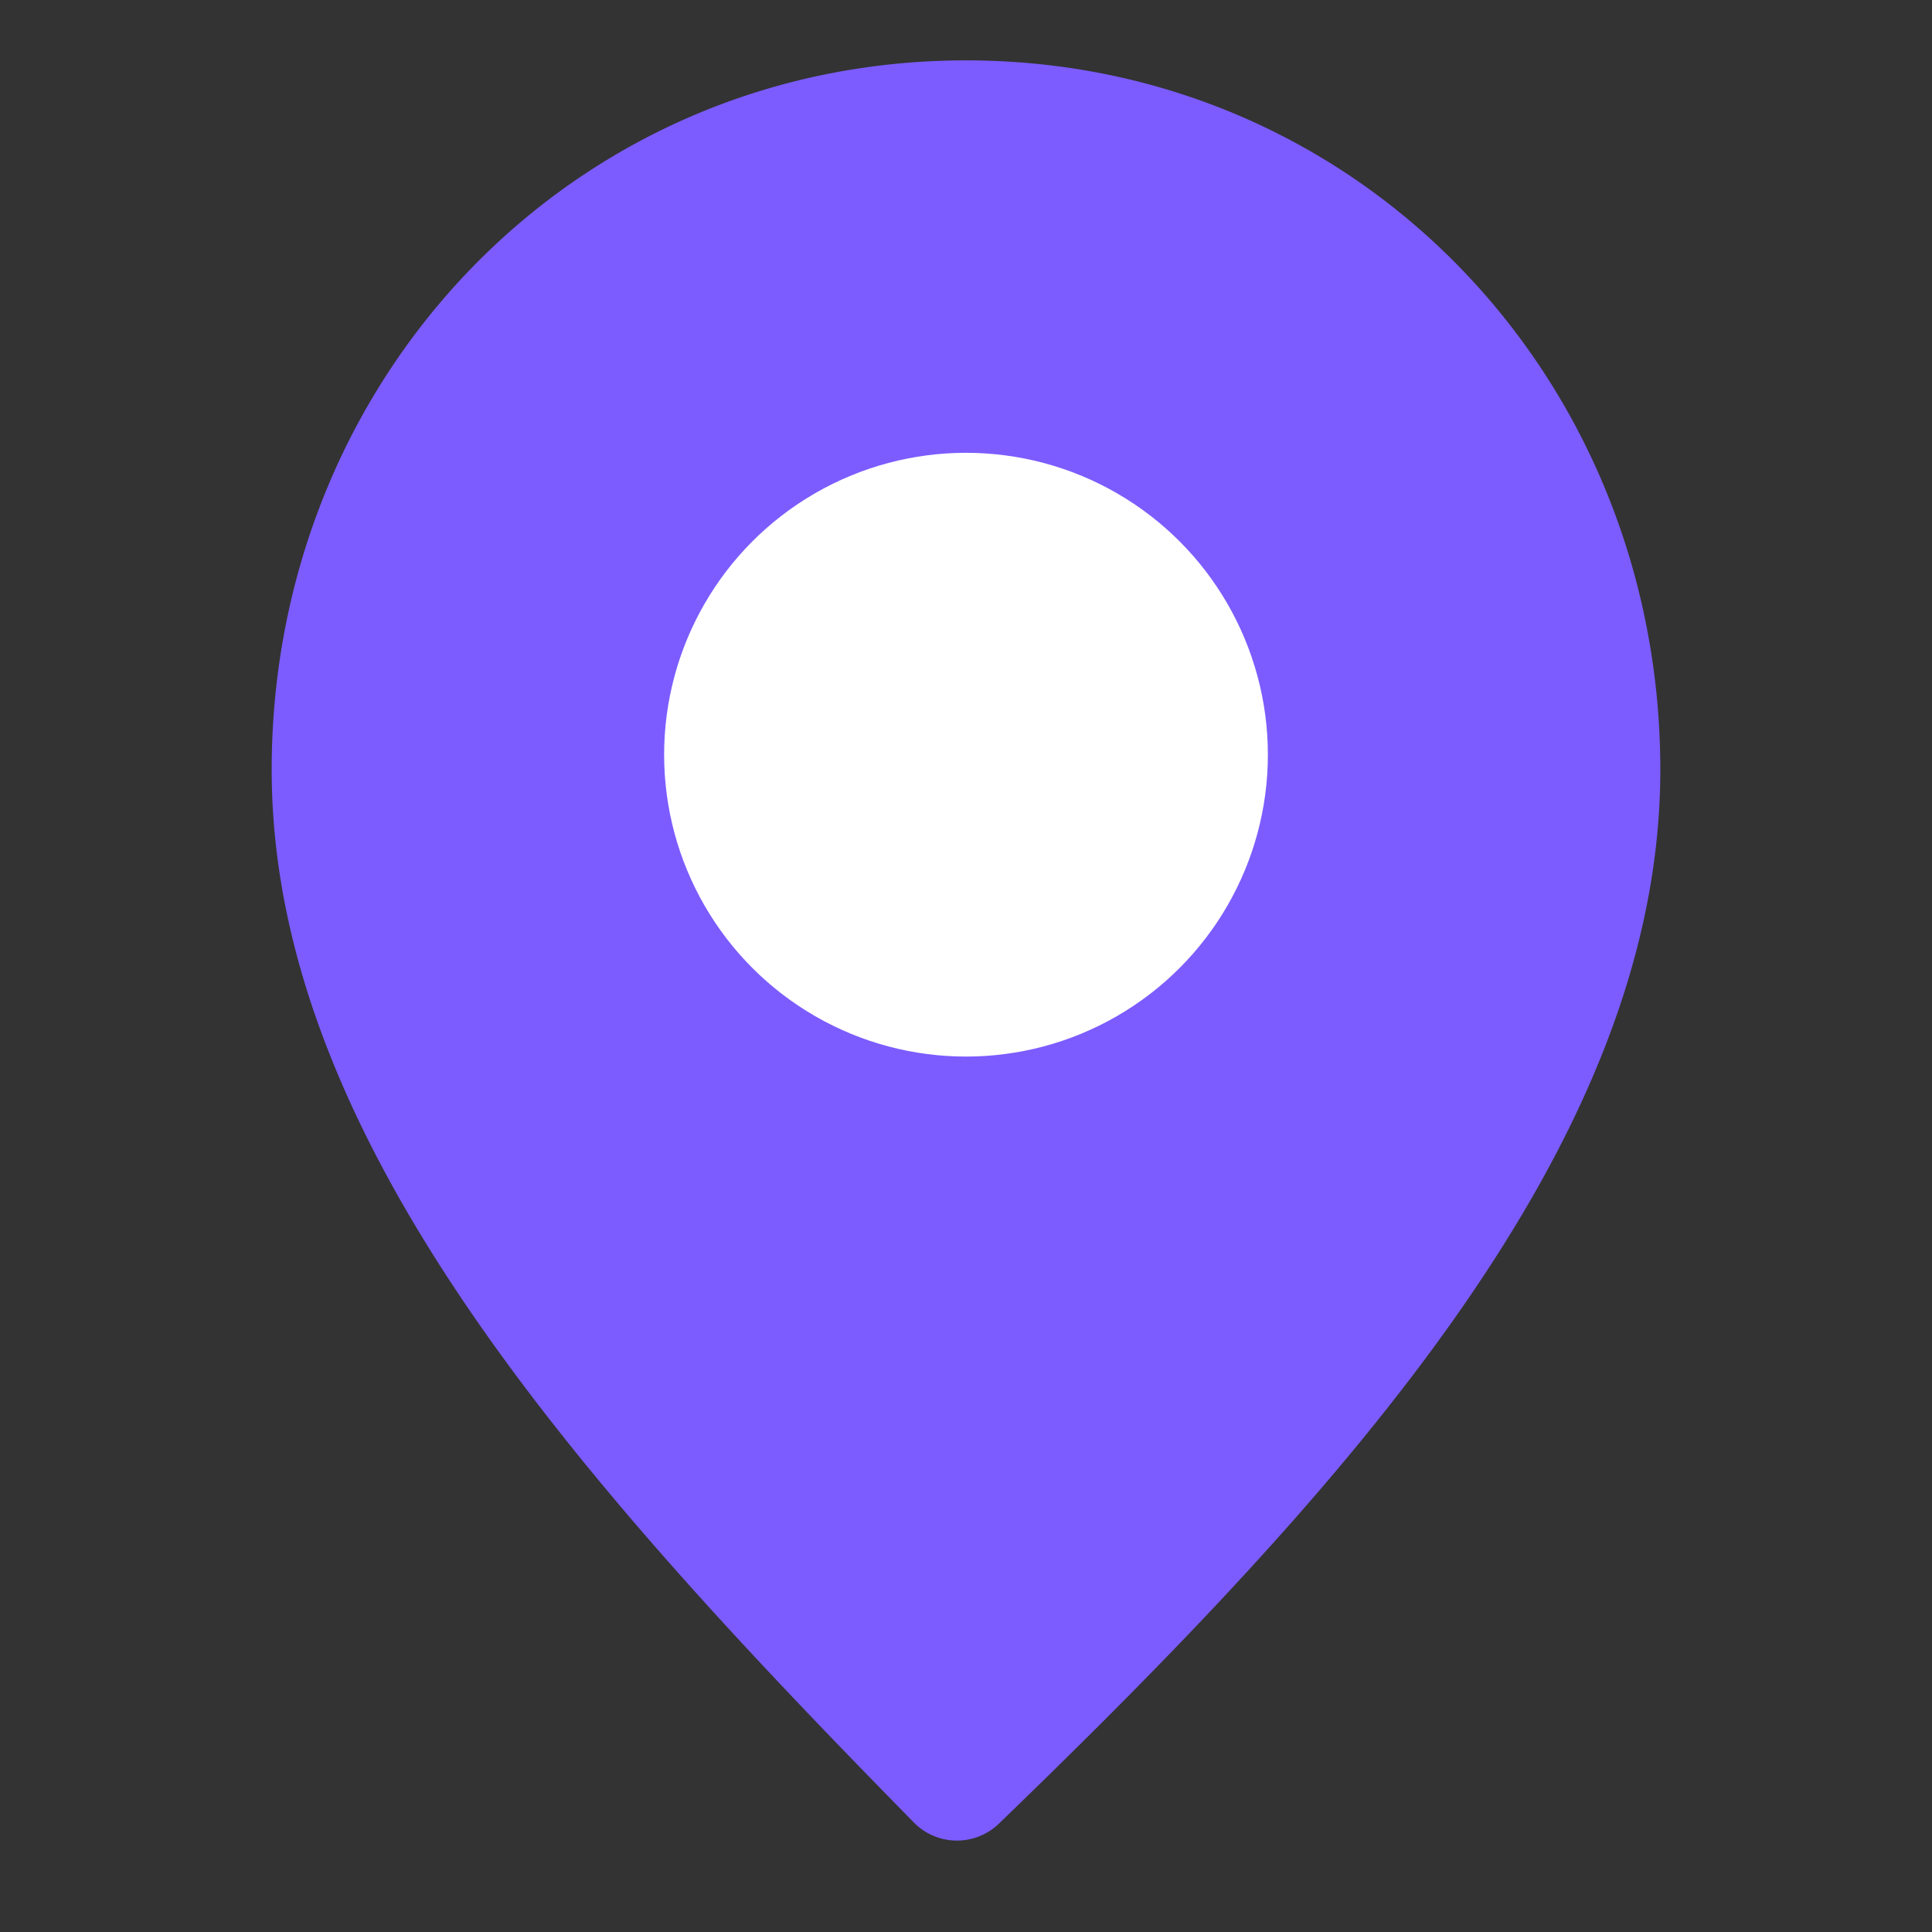
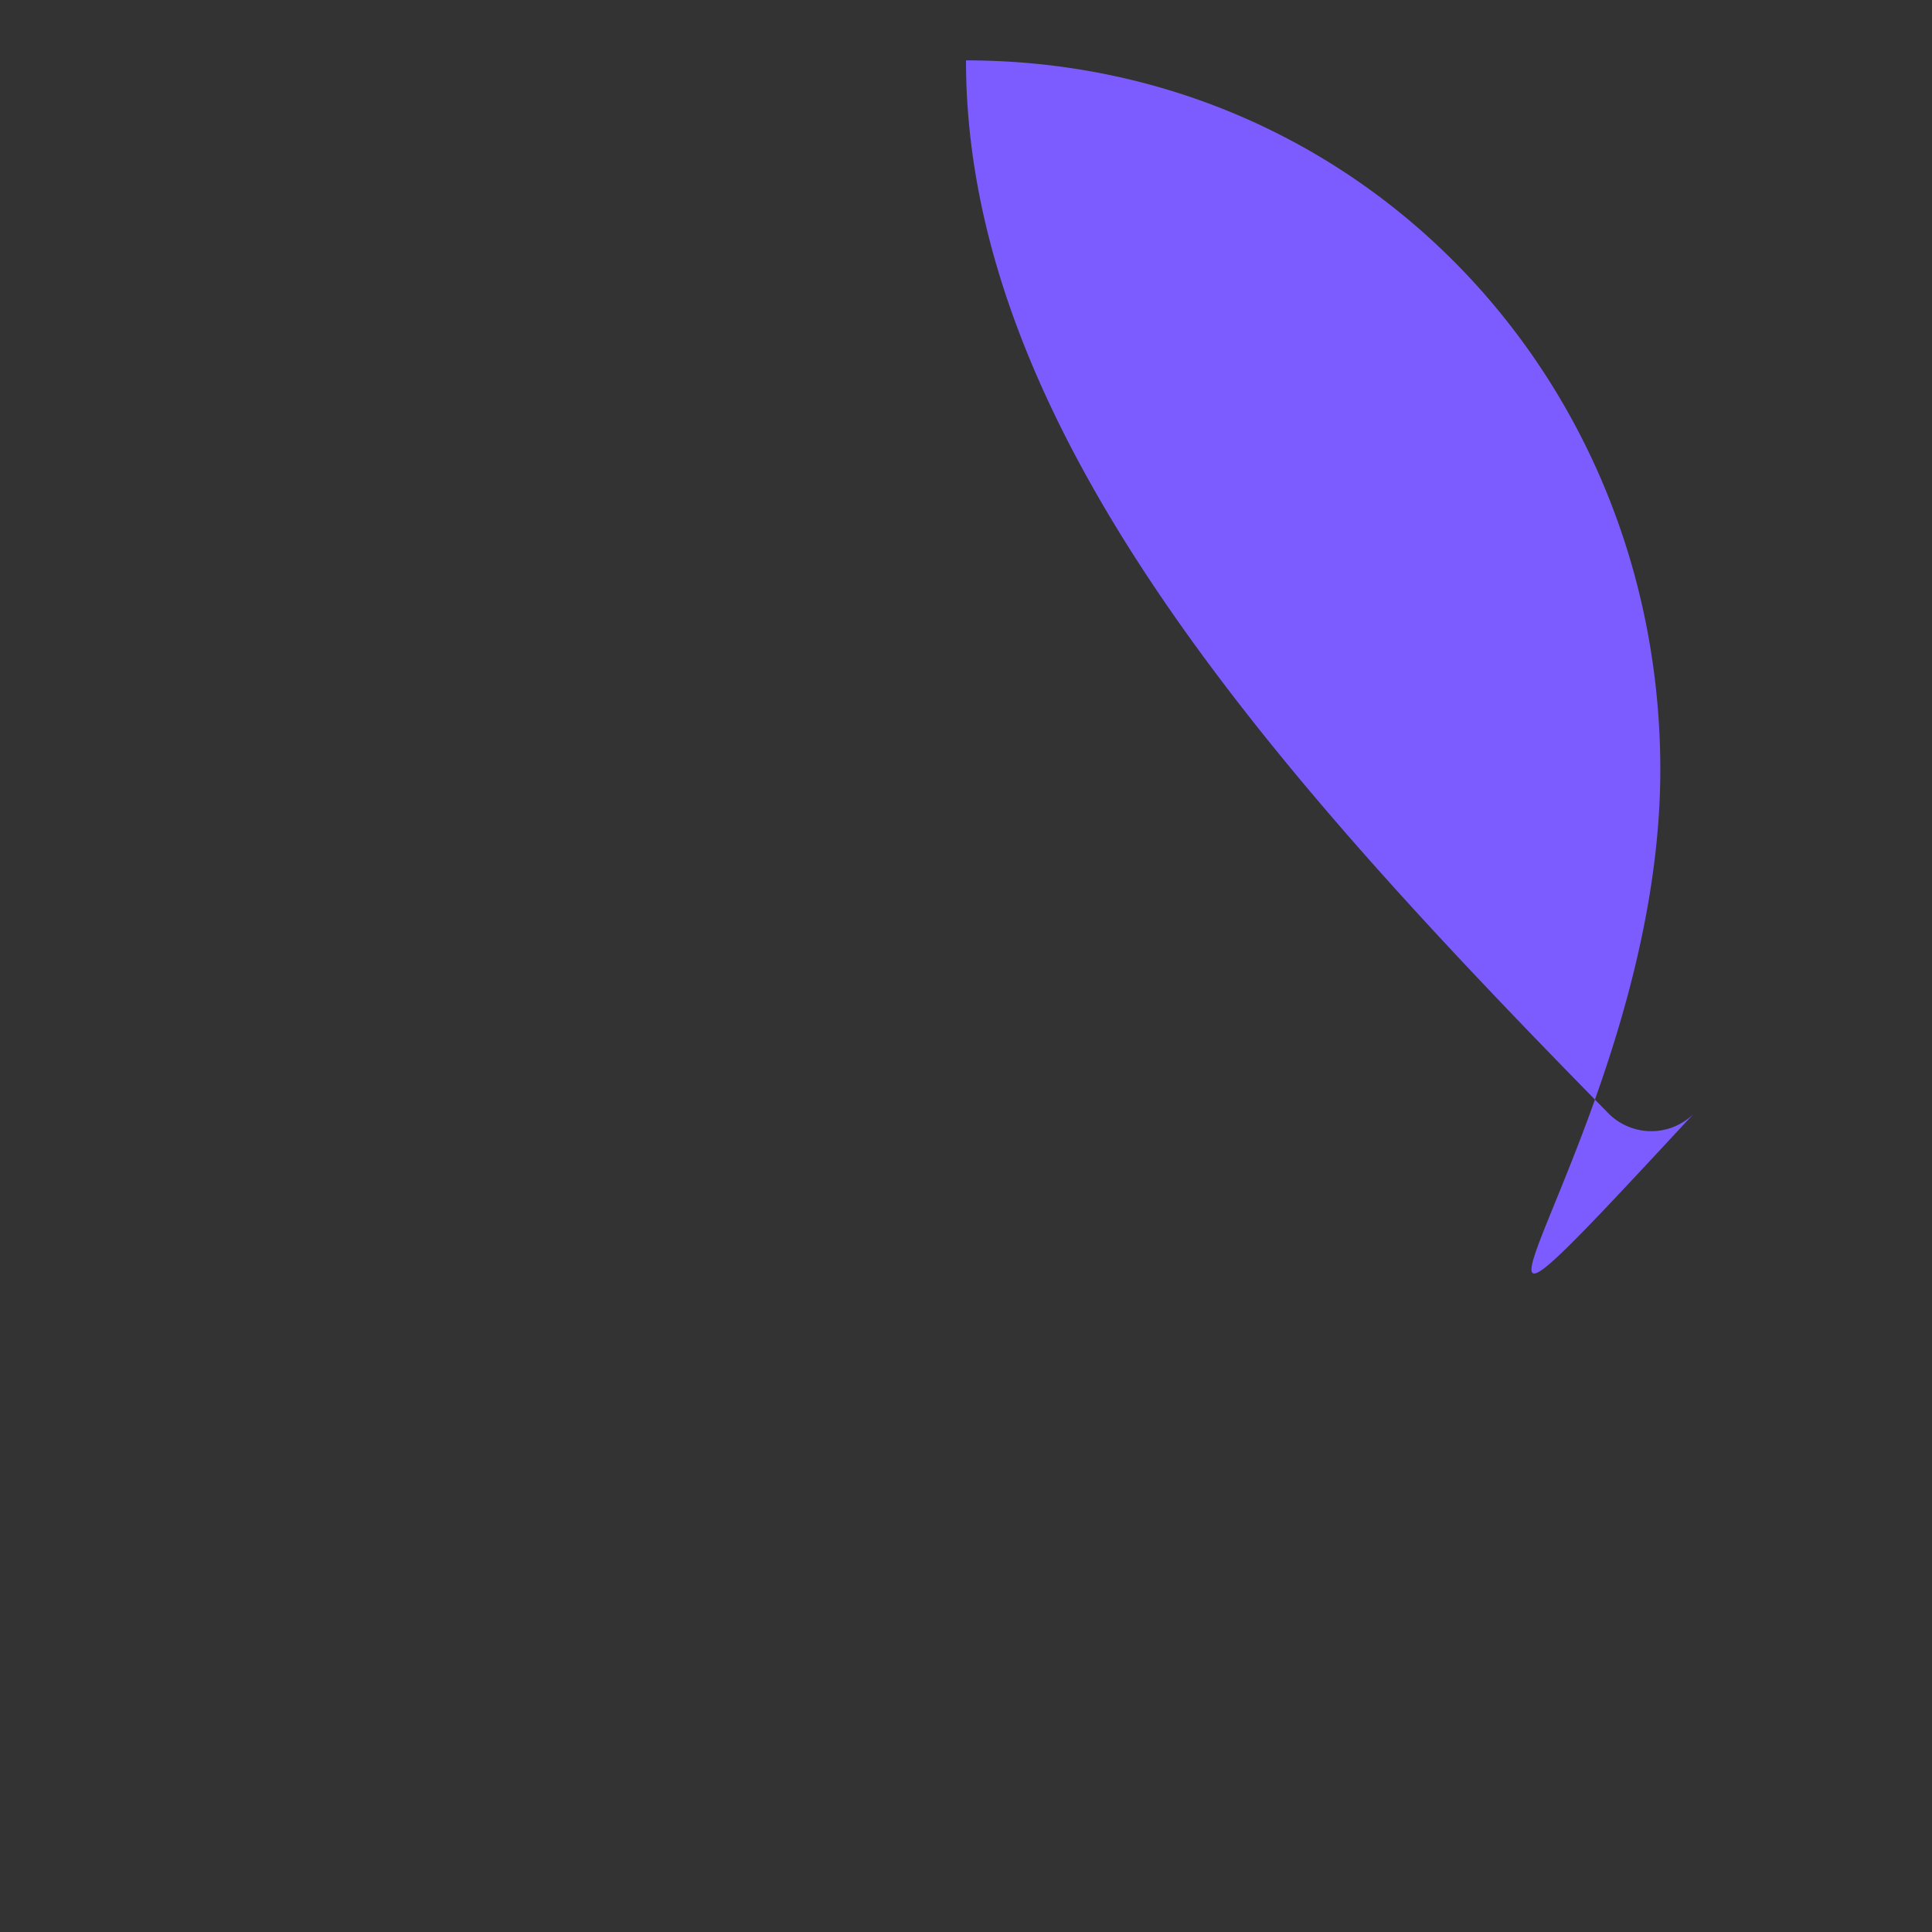
<svg xmlns="http://www.w3.org/2000/svg" viewBox="0 0 64 64">
  <rect x="0" y="0" width="64" height="64" fill="#333333" stroke="none" />
-   <path d="M32 2C19 2 9 12.5 9 25.5c0 12.3 10.3 23.7 21.3 34.9a2 2 0 0 0 2.8 0C44.7 49.2 55 37.8 55 25.5 55 12.5 45 2 32 2z" fill="#7c5cff" />
-   <circle cx="32" cy="25" r="10" fill="#fff" />
+   <path d="M32 2c0 12.3 10.3 23.7 21.3 34.9a2 2 0 0 0 2.8 0C44.7 49.2 55 37.8 55 25.5 55 12.5 45 2 32 2z" fill="#7c5cff" />
</svg>